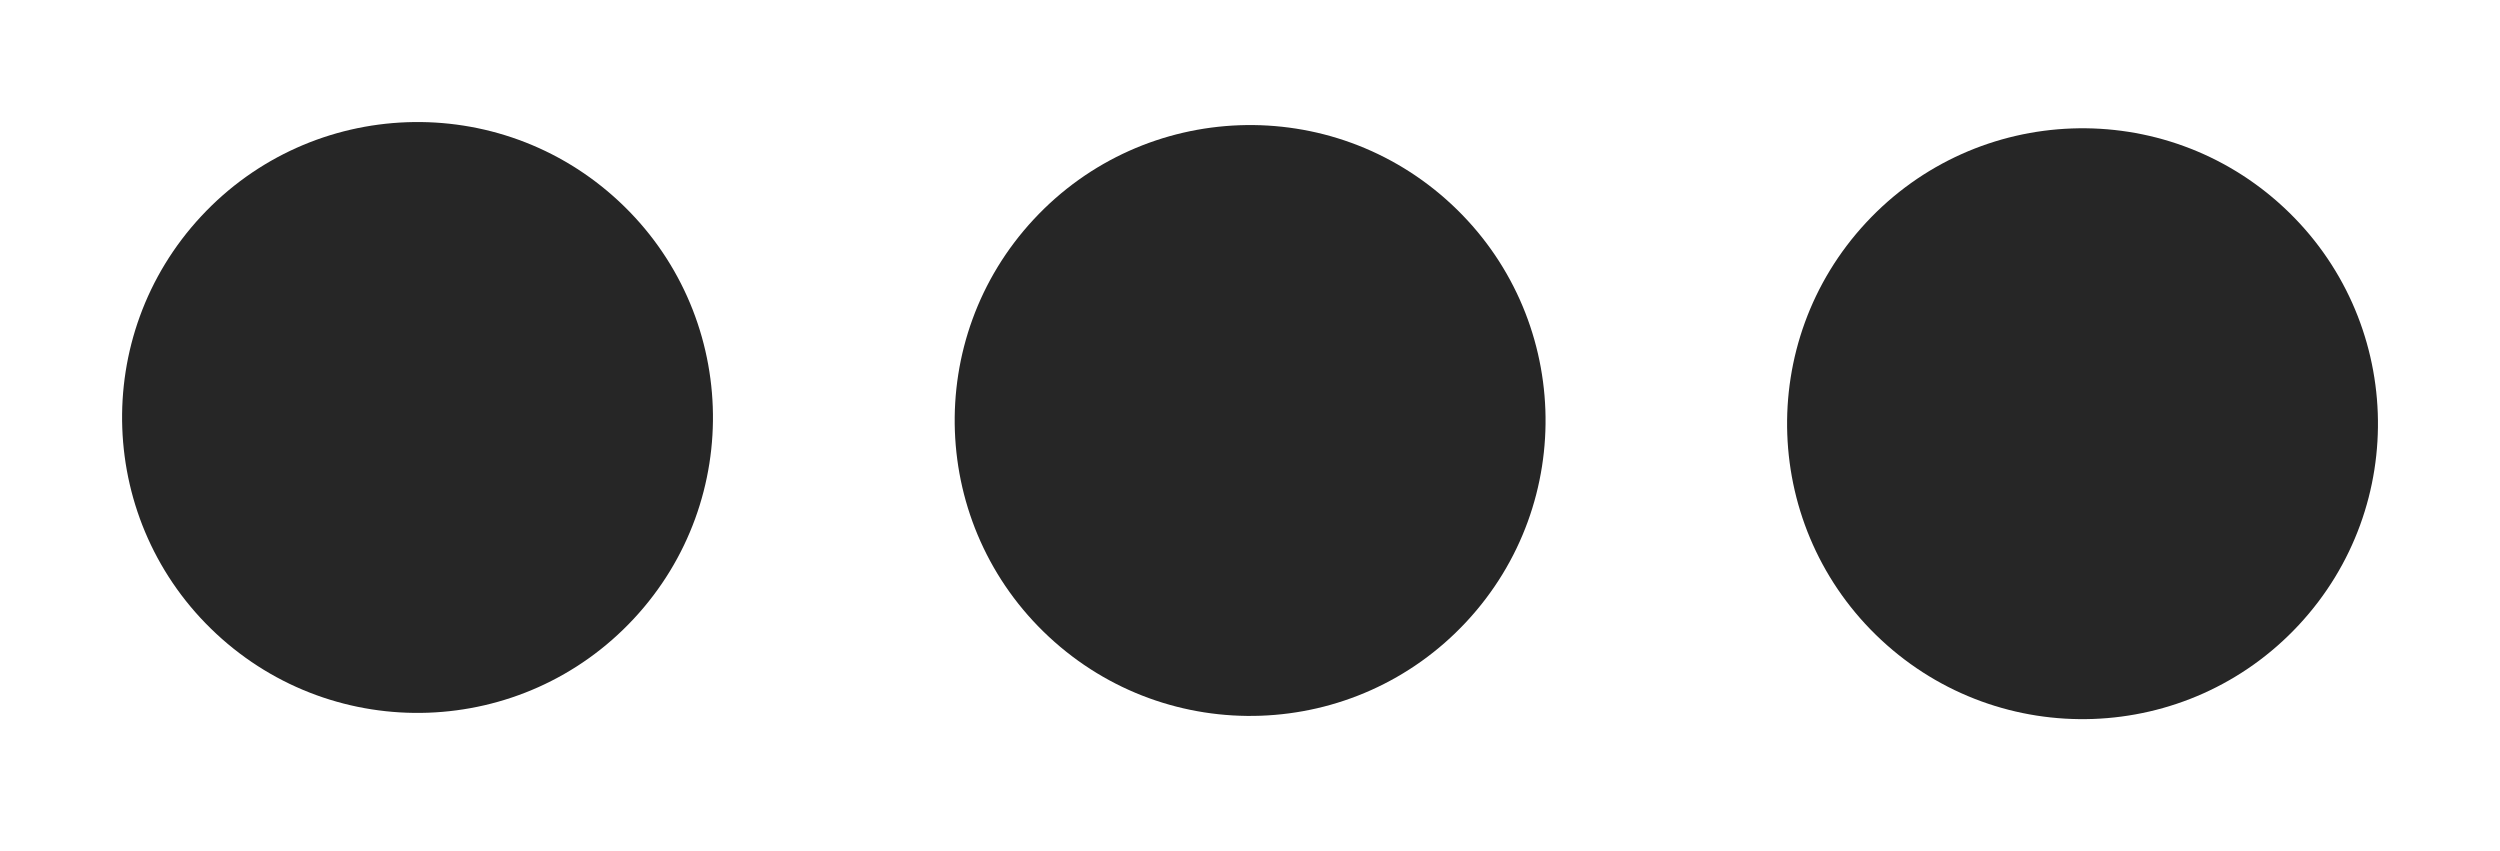
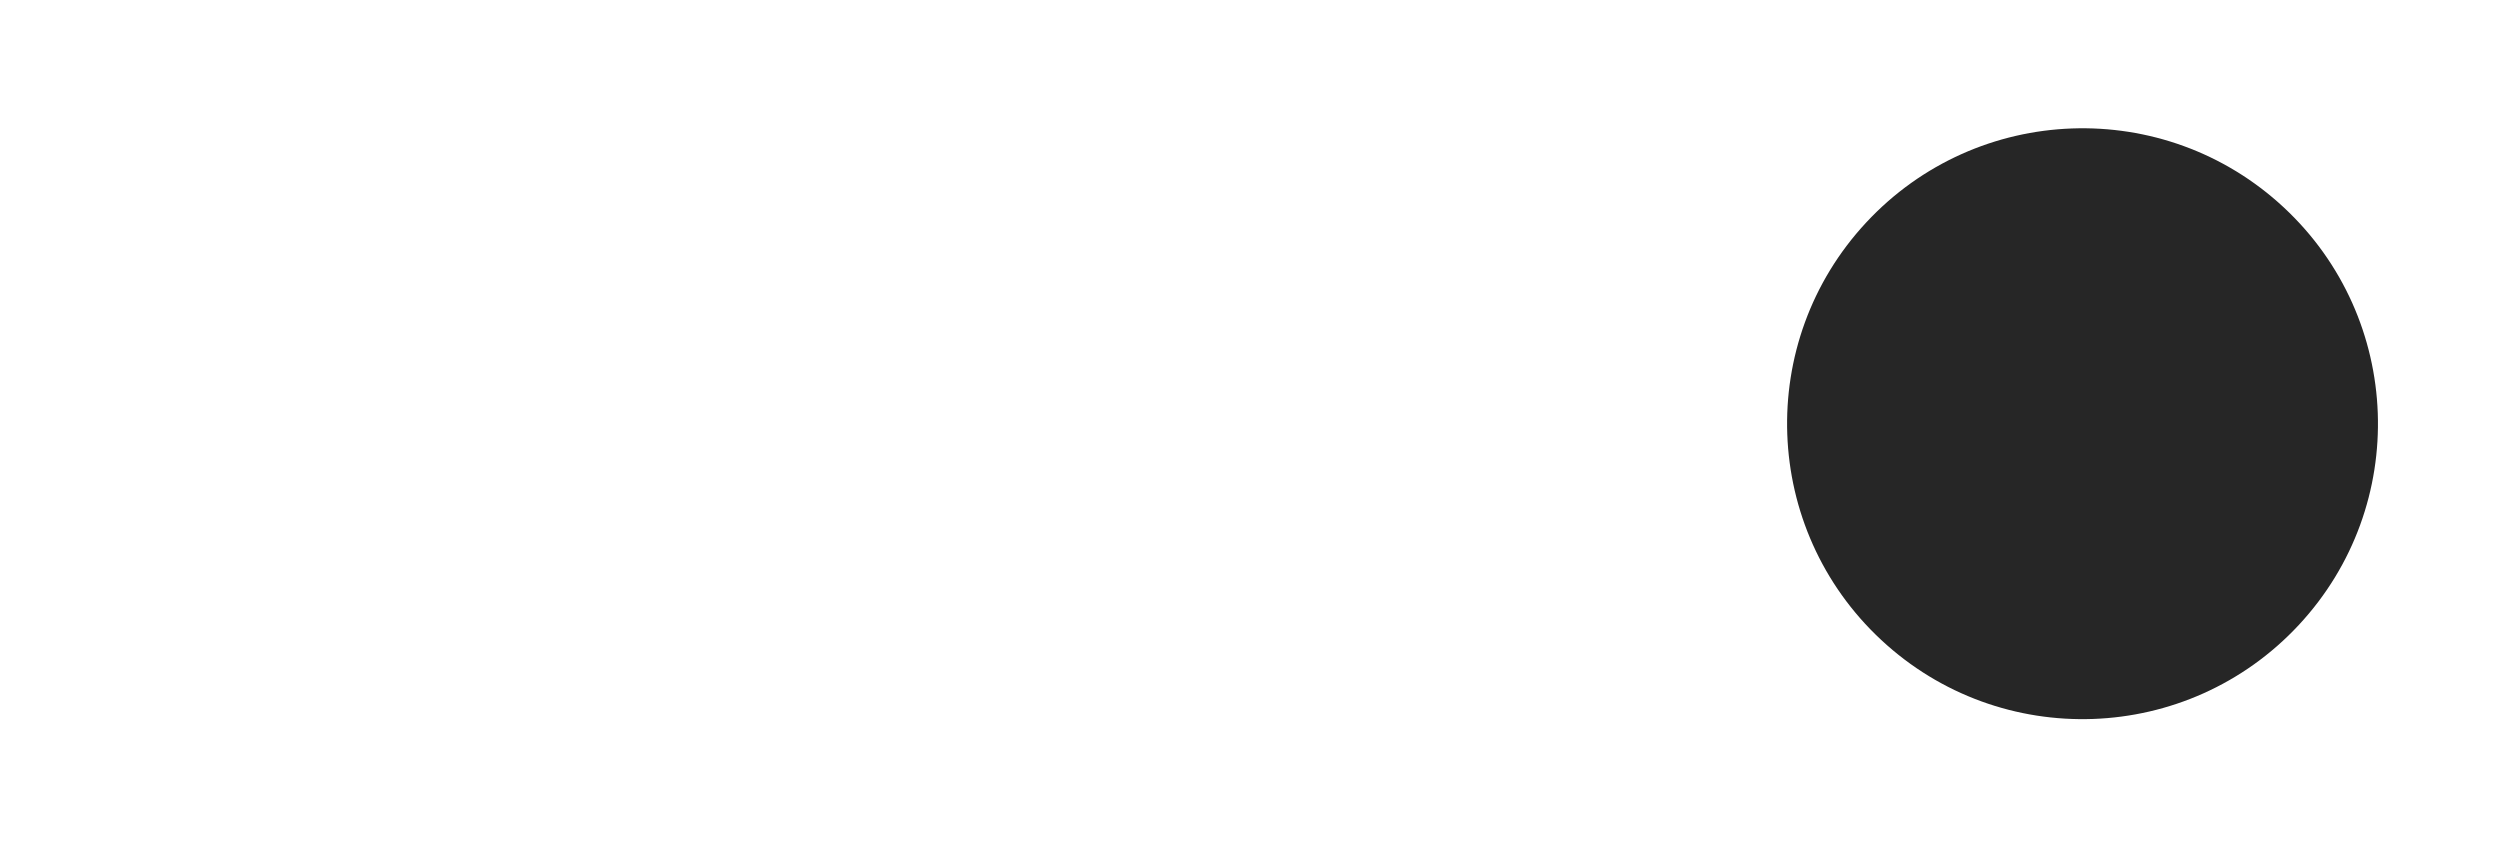
<svg xmlns="http://www.w3.org/2000/svg" width="97" height="33" viewBox="0 0 97 33" fill="none">
-   <circle cx="16.2" cy="16.198" r="11.463" transform="rotate(-47.061 16.2 16.198)" fill="#262626" />
-   <circle cx="48.505" cy="16.315" r="11.463" transform="rotate(-47.061 48.505 16.315)" fill="#262626" />
  <circle cx="80.802" cy="16.44" r="11.463" transform="rotate(-47.061 80.802 16.44)" fill="#262626" />
</svg>